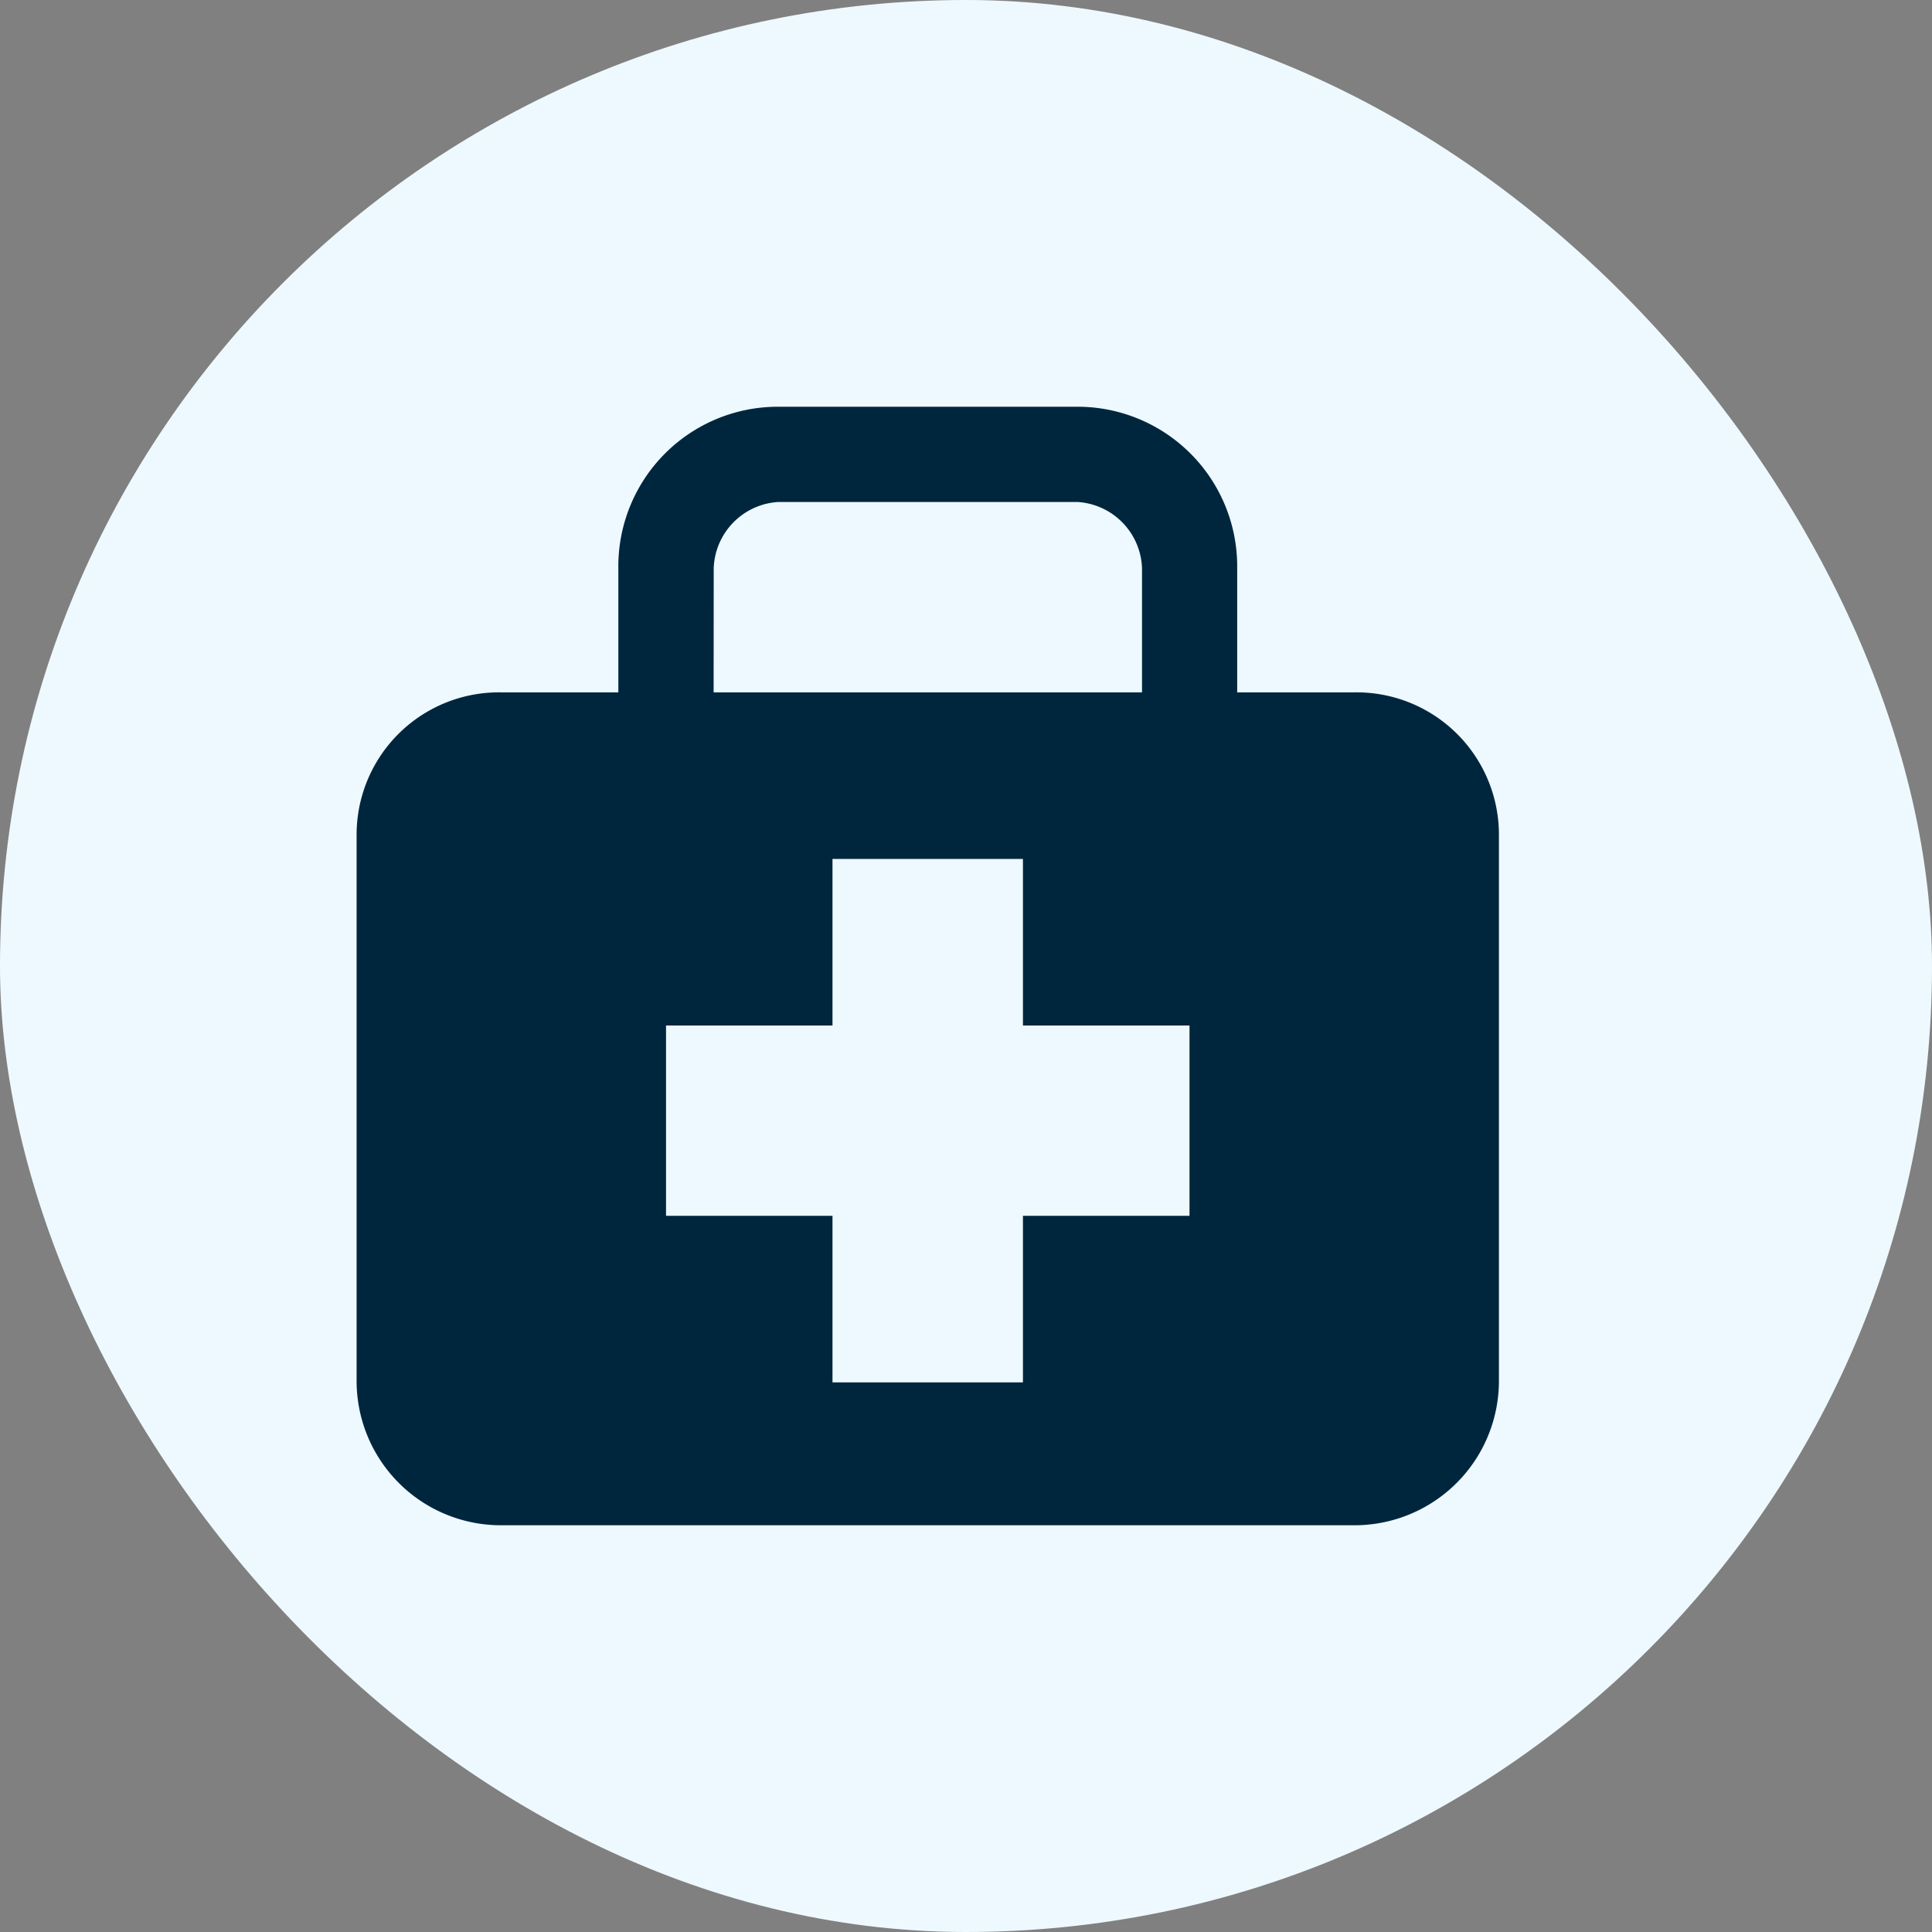
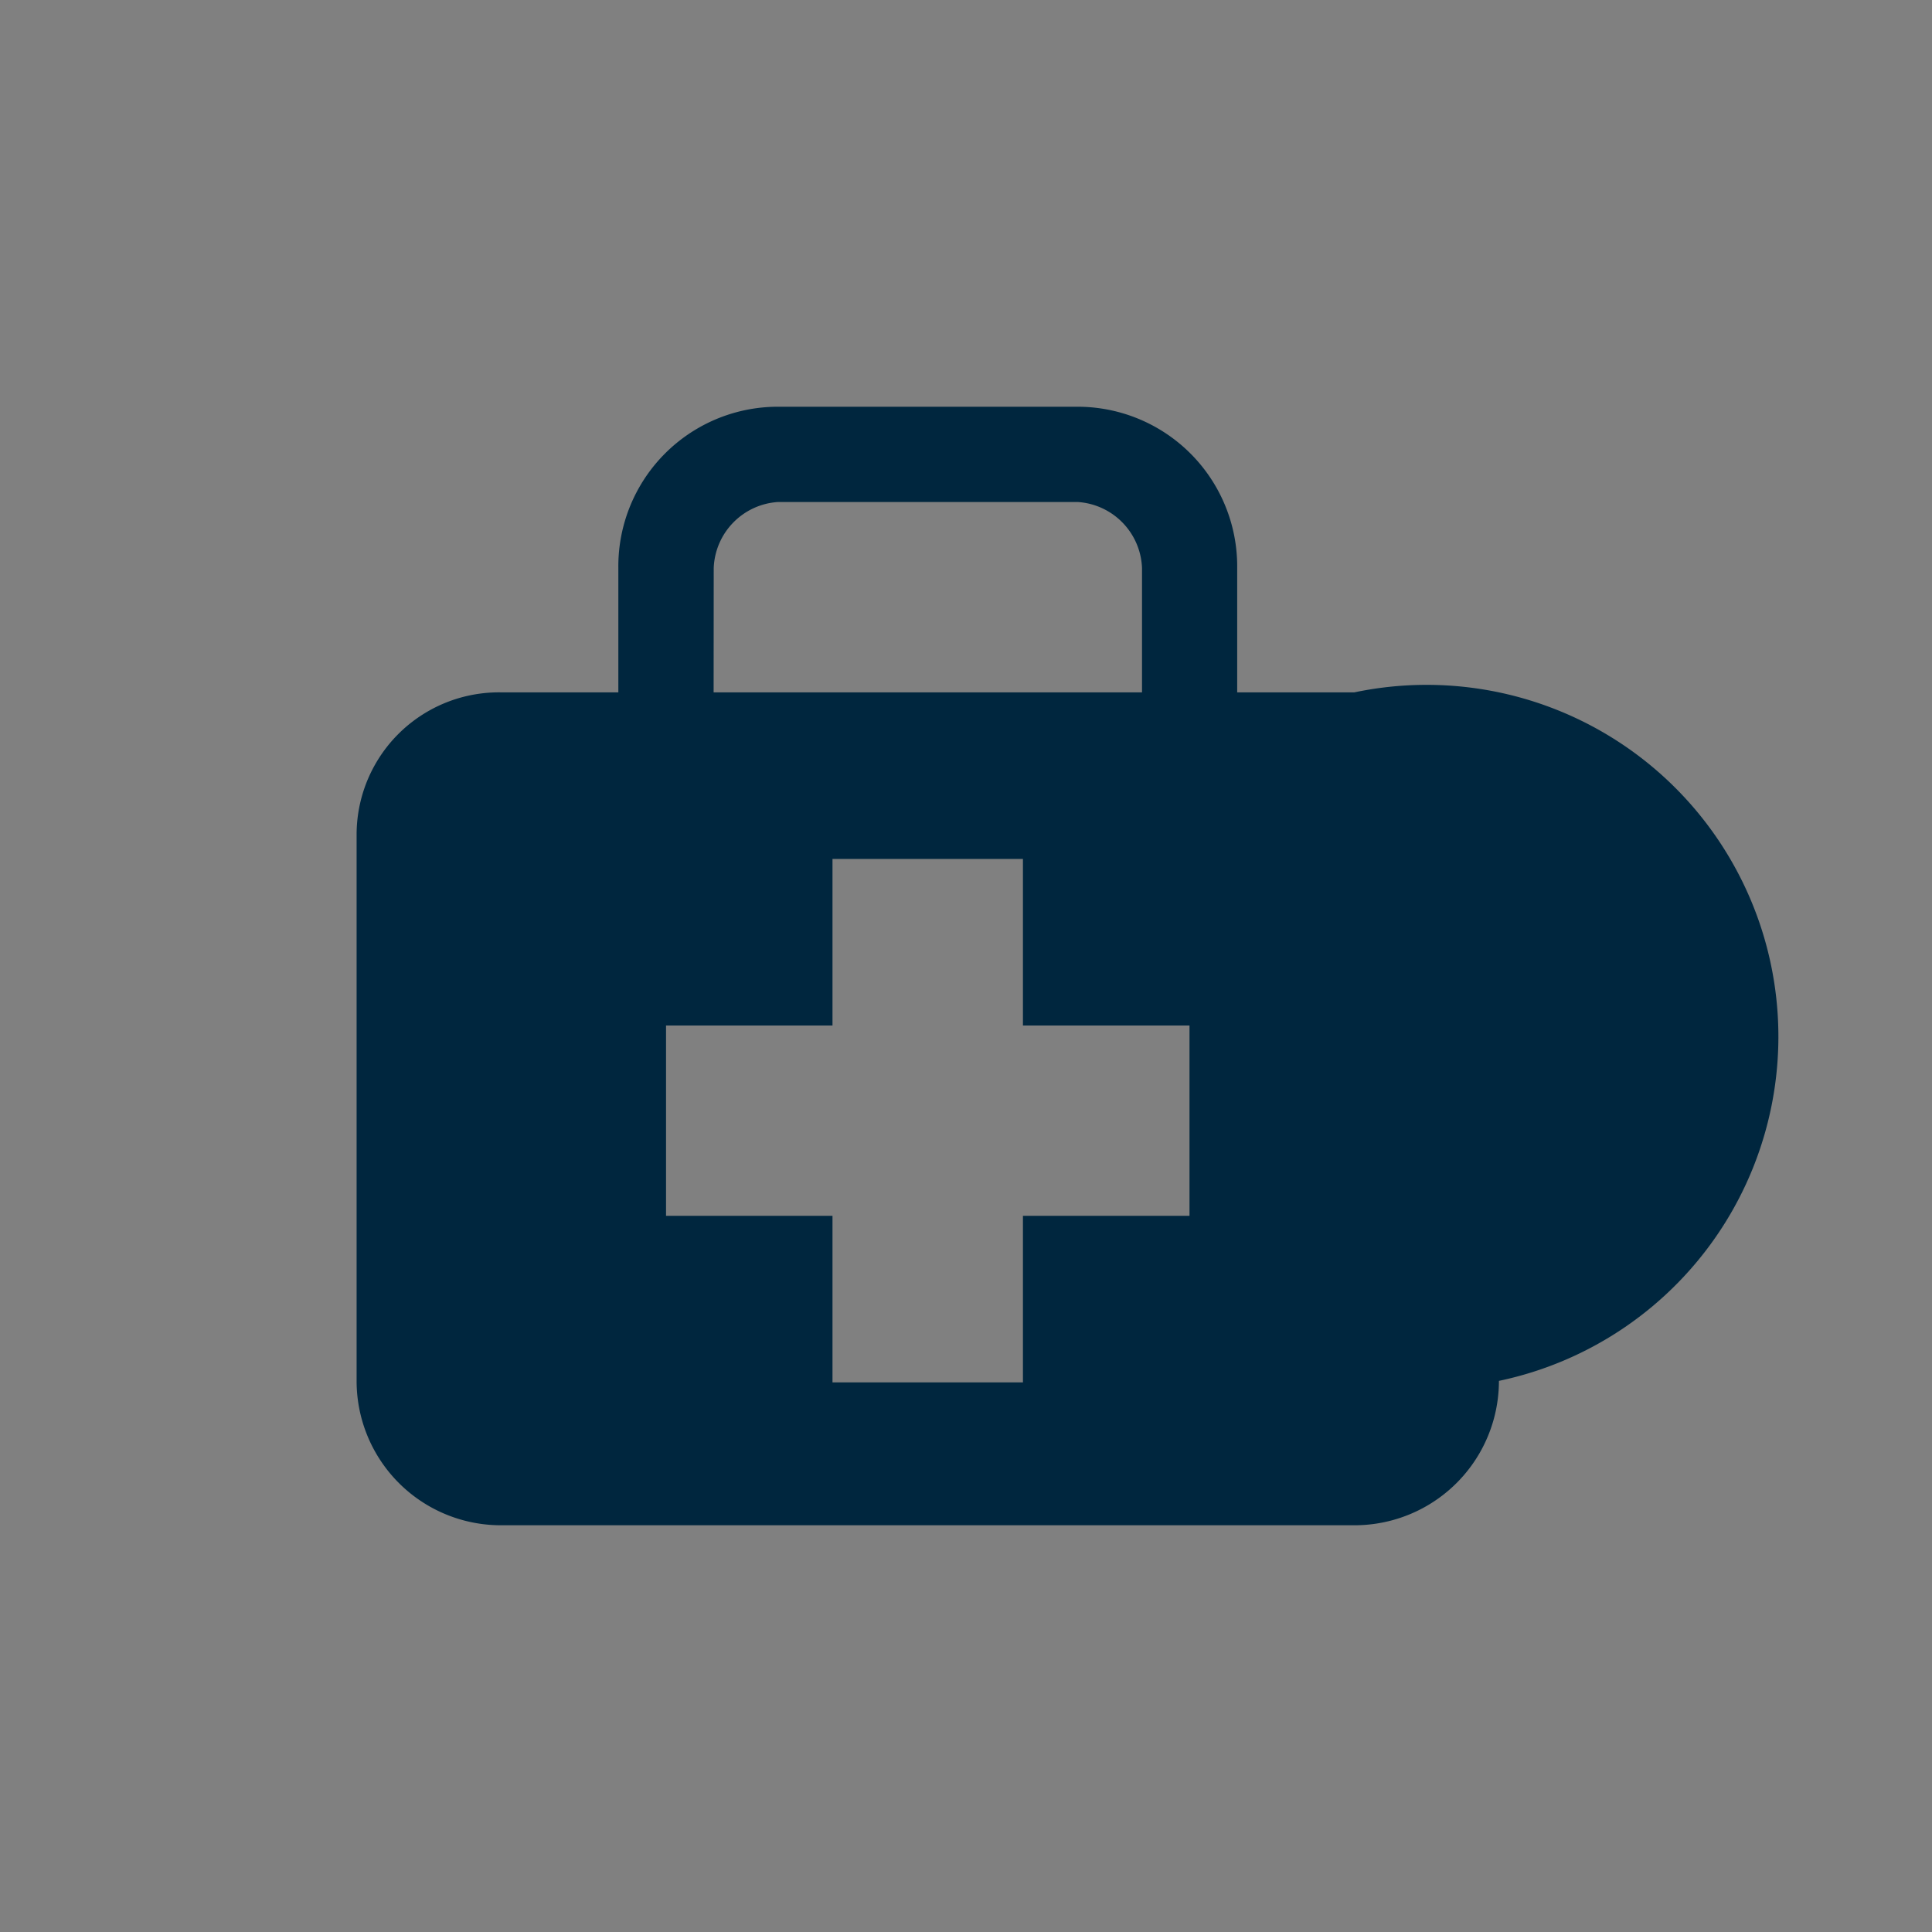
<svg xmlns="http://www.w3.org/2000/svg" width="19" height="19" viewBox="0 0 19 19">
  <rect x="0" y="0" width="19" height="19" fill="#808080" stroke="none" />
  <g id="Group_12424" data-name="Group 12424" transform="translate(-0.376)">
-     <rect id="Rectangle_19185" data-name="Rectangle 19185" width="19" height="19" rx="9.5" transform="translate(0.376)" fill="#eef9ff" />
-     <path id="Icon_map-doctor" data-name="Icon map-doctor" d="M10.532,3.529H9.38V2.305A1.57,1.57,0,0,0,7.813.72H4.861A1.569,1.569,0,0,0,3.294,2.305V3.529H2.142A1.4,1.4,0,0,0,.72,4.918V10.3A1.419,1.419,0,0,0,2.142,11.72h8.39A1.42,1.42,0,0,0,11.954,10.3V4.918A1.4,1.4,0,0,0,10.532,3.529Zm-6.3-1.223a.676.676,0,0,1,.631-.649H7.813a.676.676,0,0,1,.631.649V3.529H4.231ZM8.911,8.677H7.273v1.638H5.4V8.677H3.763V6.805H5.4V5.167H7.273V6.805H8.911V8.677Z" transform="translate(3.163 3.28)" fill="#00263e" />
+     <path id="Icon_map-doctor" data-name="Icon map-doctor" d="M10.532,3.529H9.38V2.305A1.57,1.57,0,0,0,7.813.72H4.861A1.569,1.569,0,0,0,3.294,2.305V3.529H2.142A1.4,1.4,0,0,0,.72,4.918V10.3A1.419,1.419,0,0,0,2.142,11.72h8.39A1.42,1.42,0,0,0,11.954,10.3A1.4,1.4,0,0,0,10.532,3.529Zm-6.3-1.223a.676.676,0,0,1,.631-.649H7.813a.676.676,0,0,1,.631.649V3.529H4.231ZM8.911,8.677H7.273v1.638H5.4V8.677H3.763V6.805H5.4V5.167H7.273V6.805H8.911V8.677Z" transform="translate(3.163 3.28)" fill="#00263e" />
  </g>
</svg>